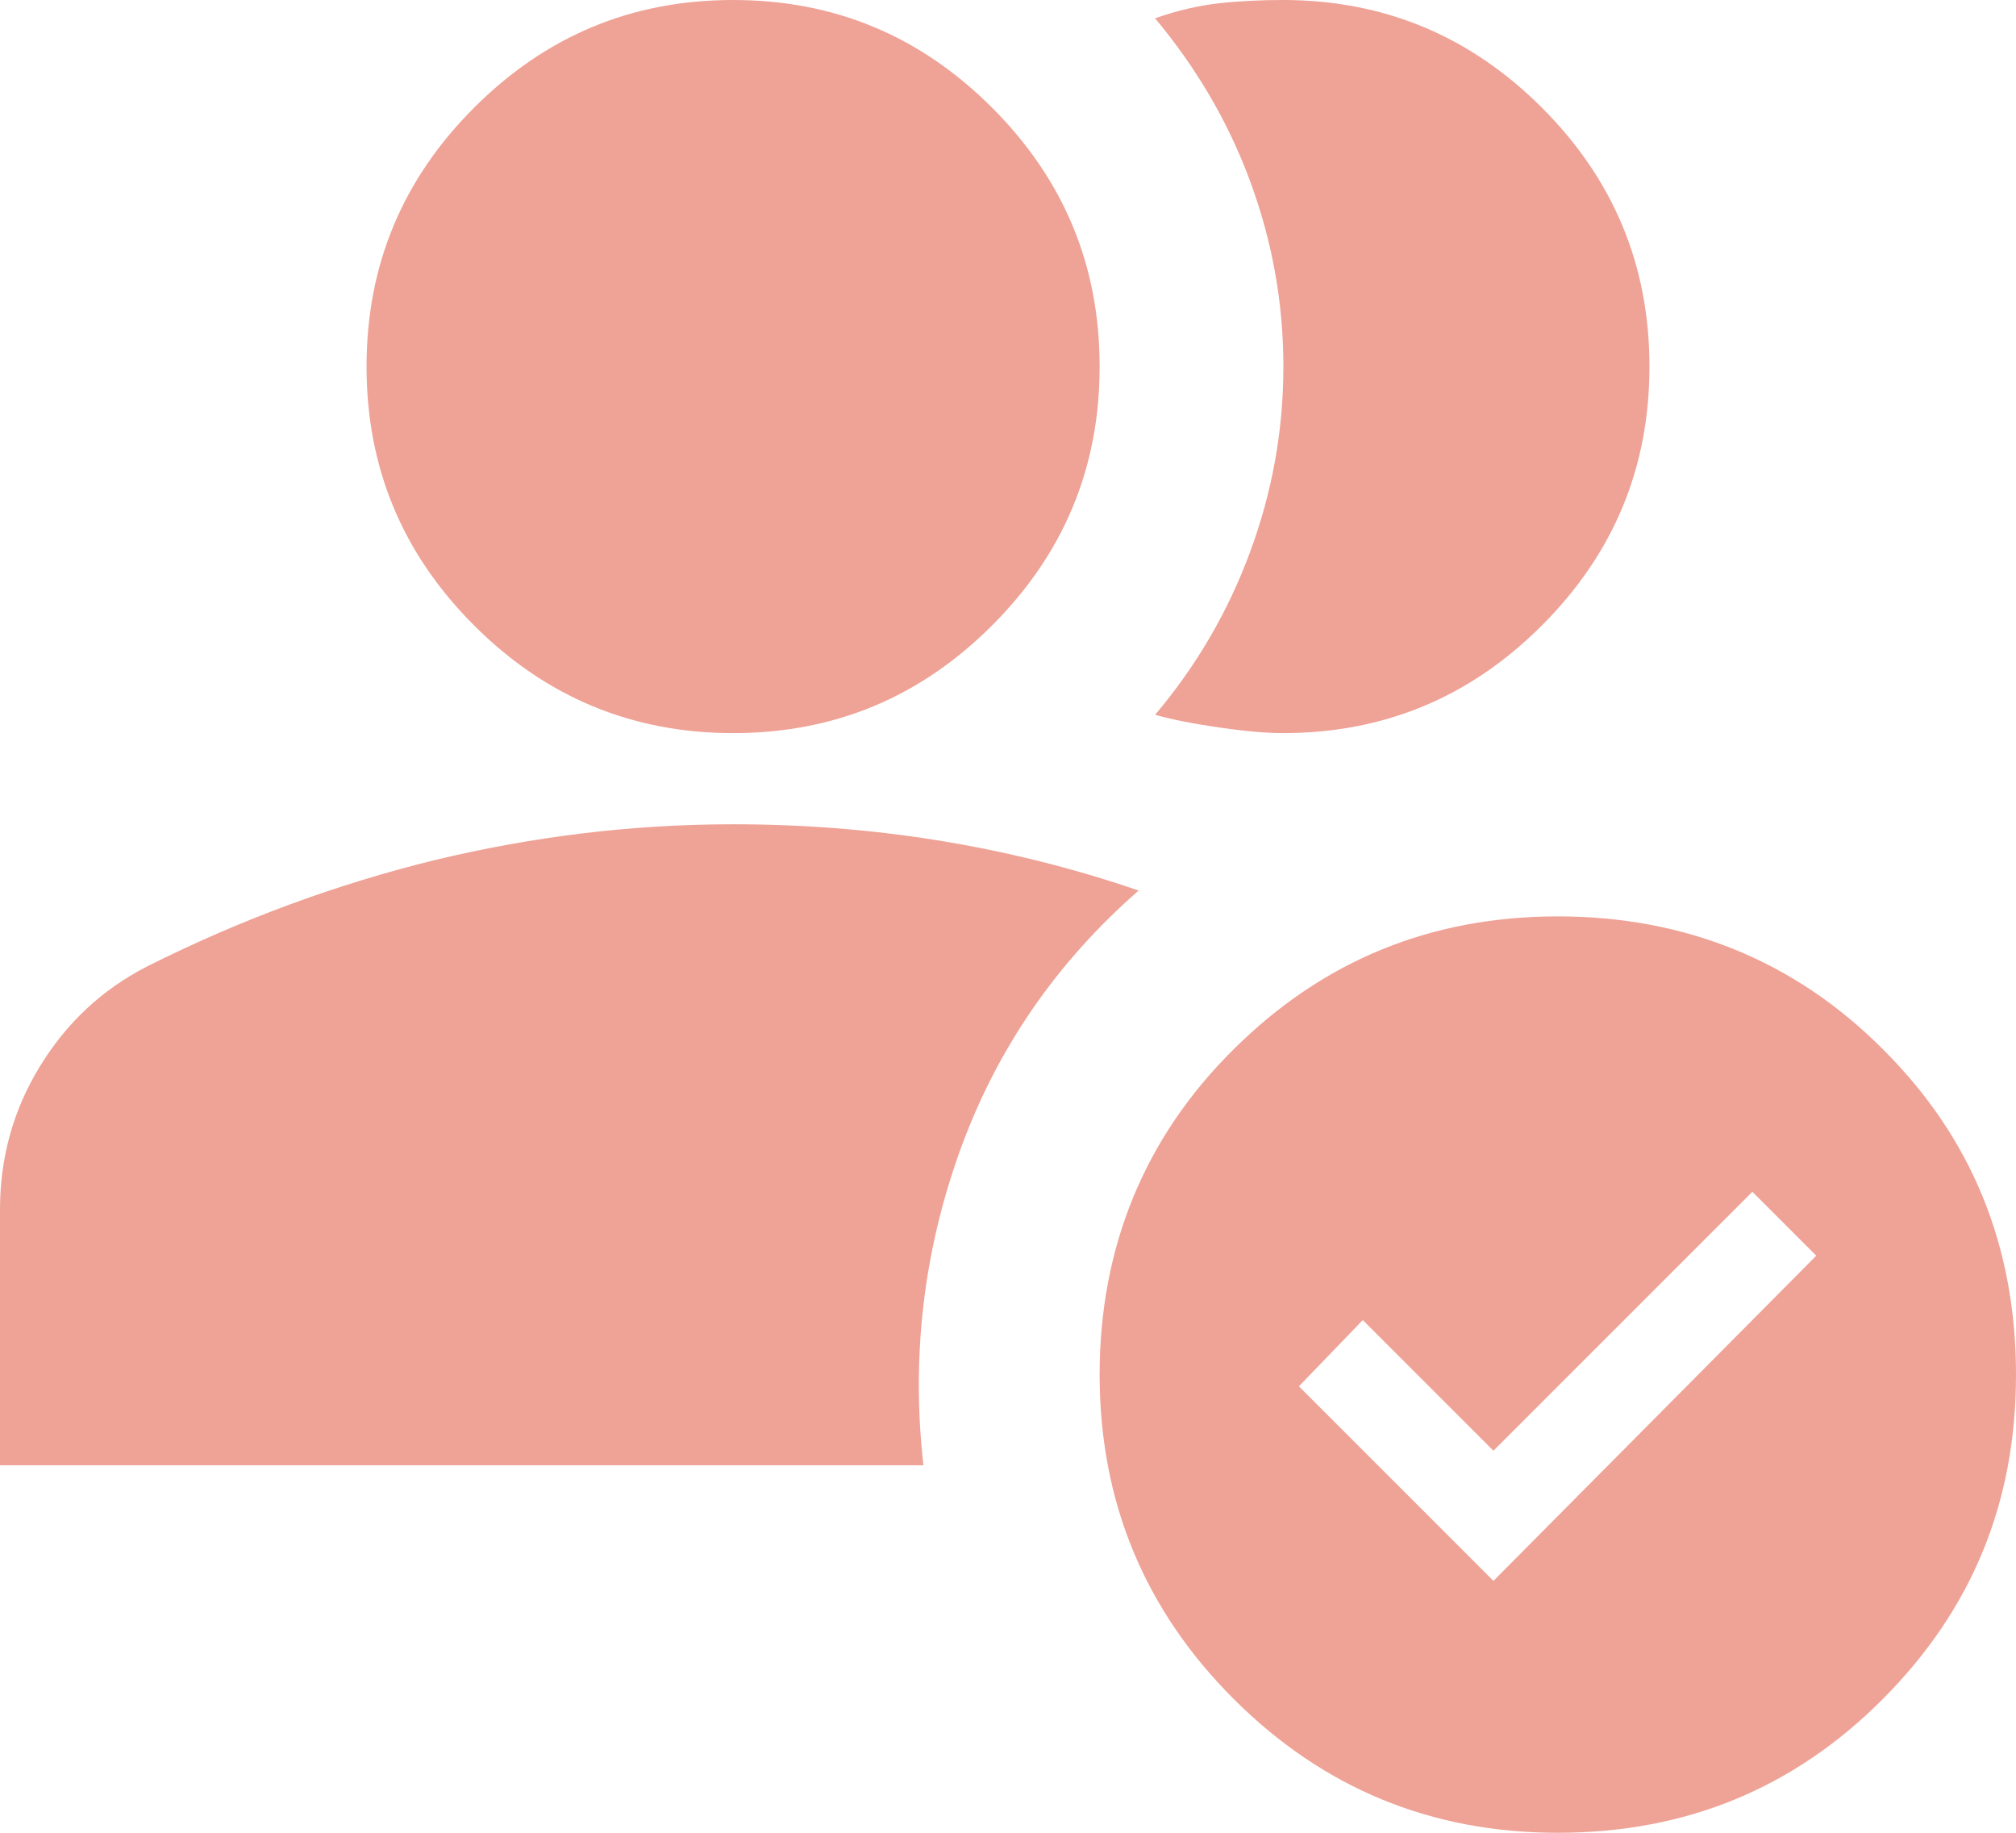
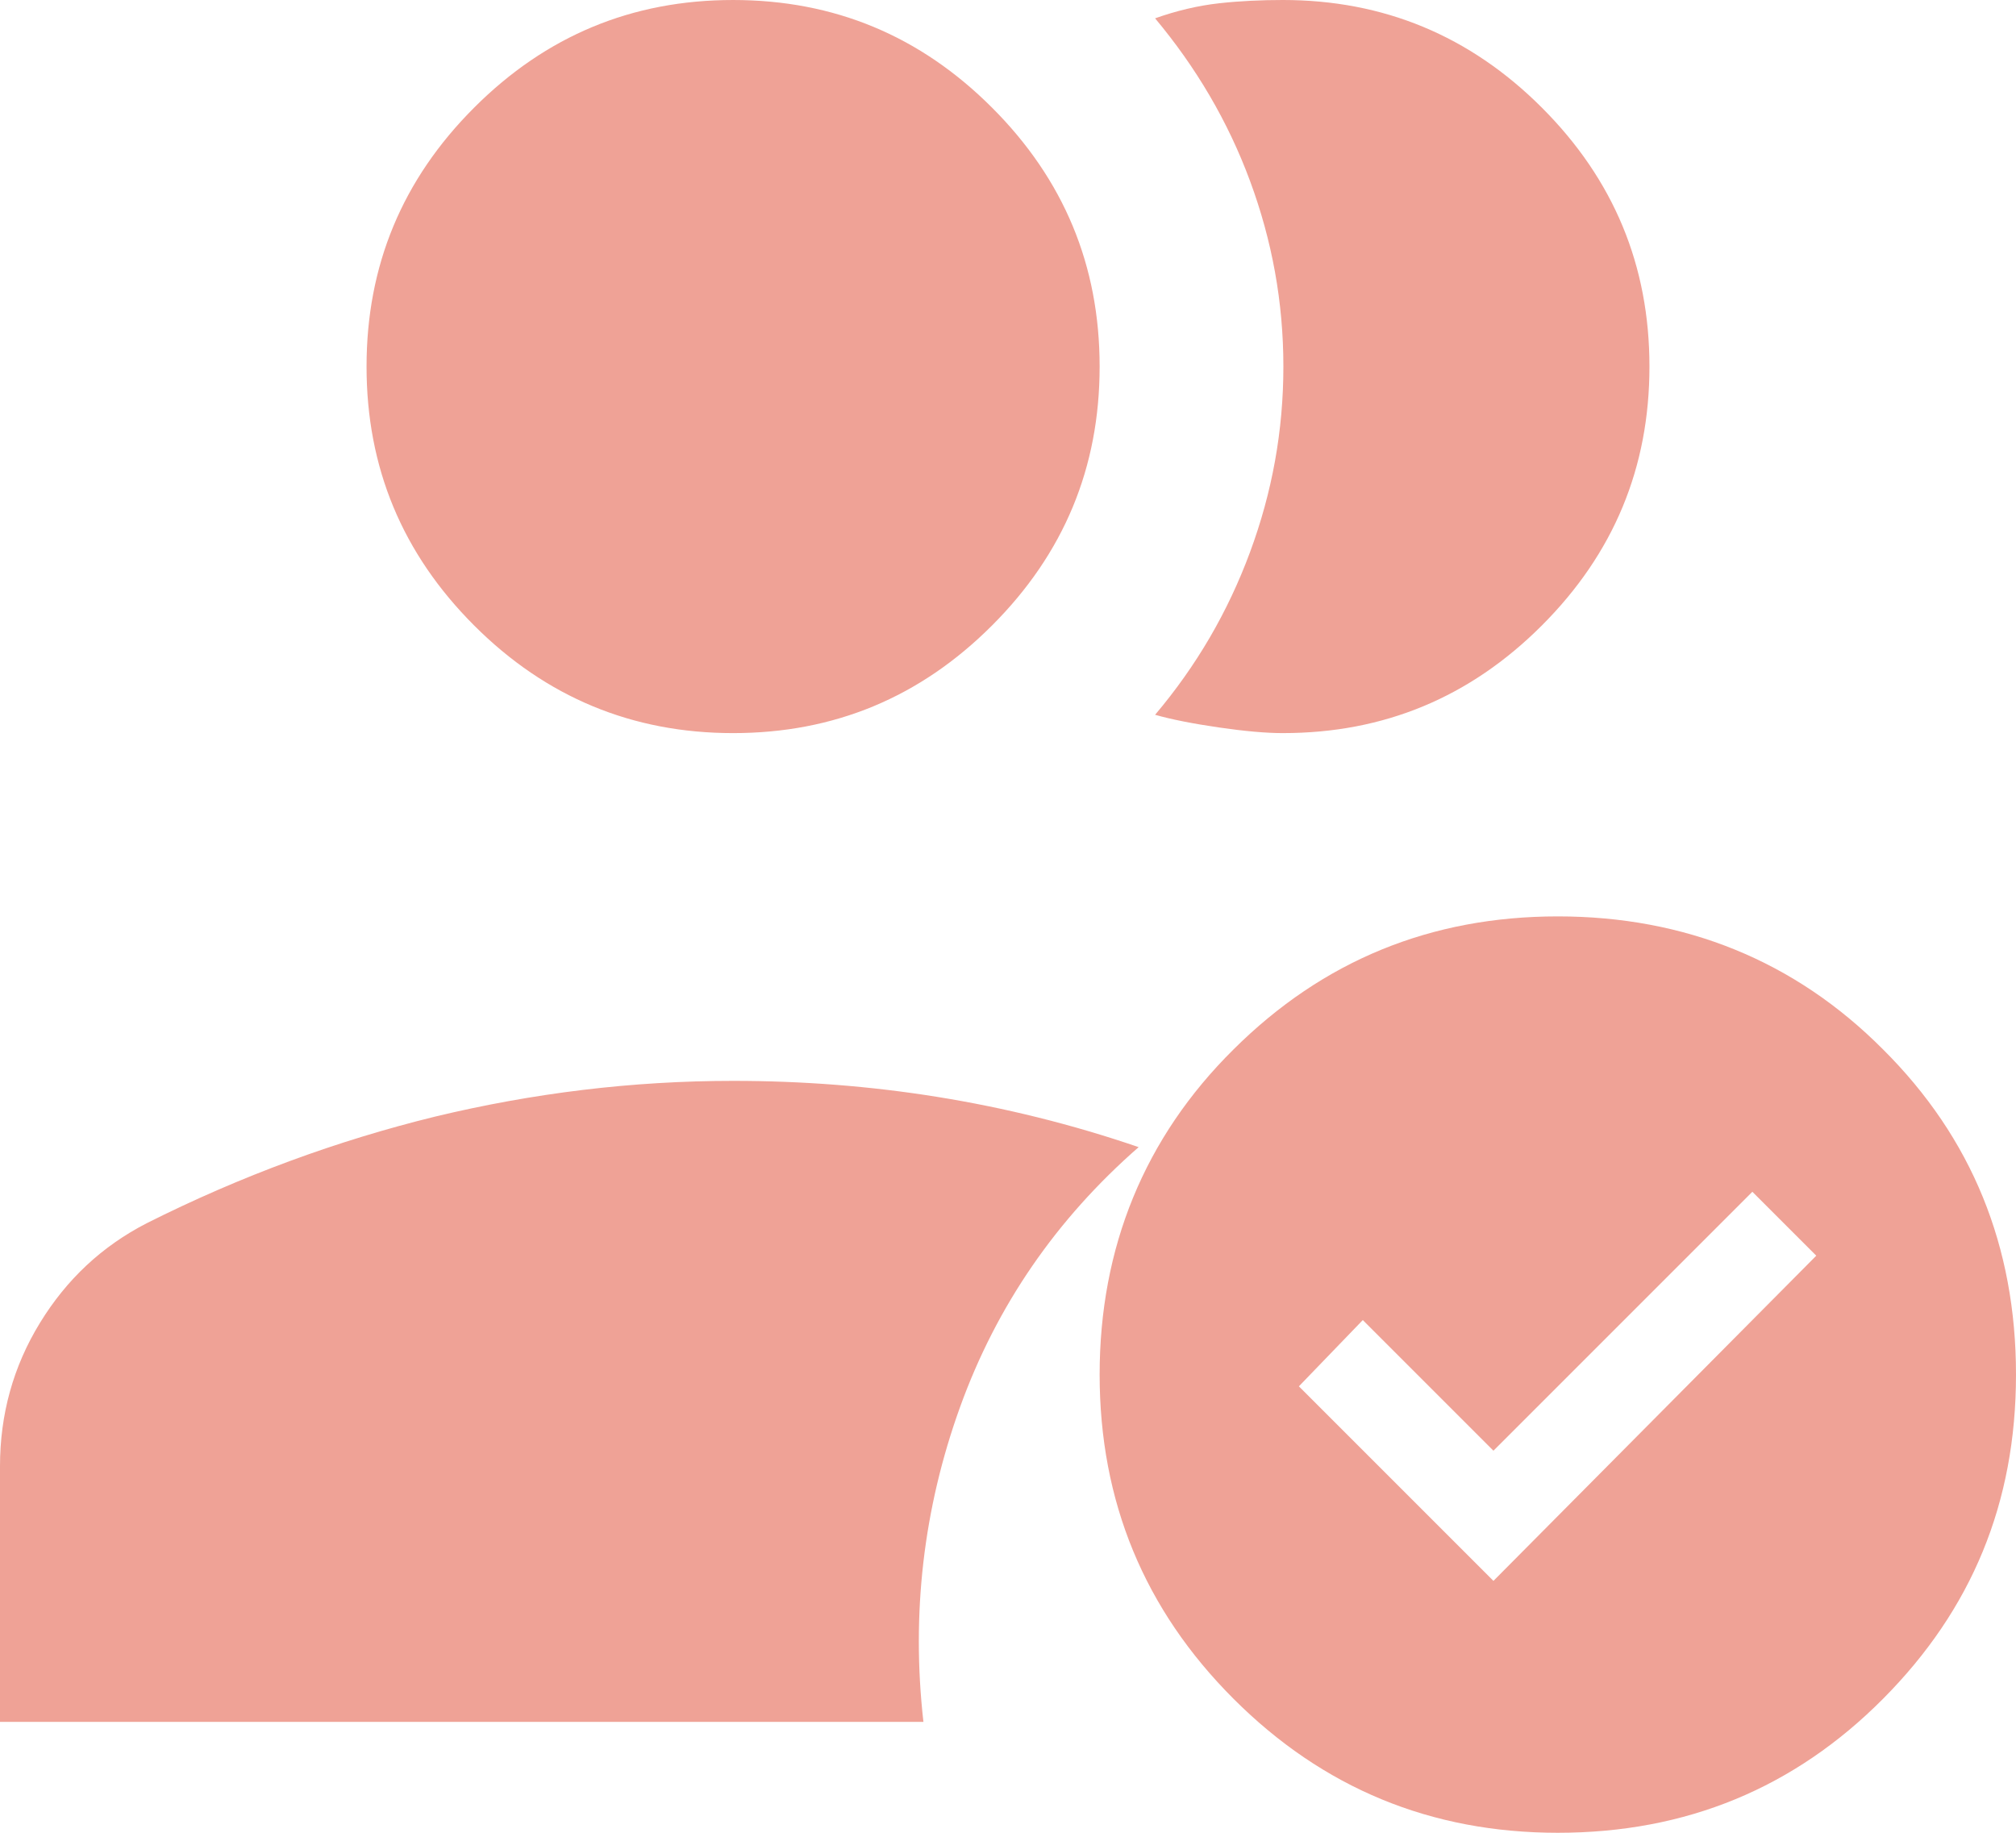
<svg xmlns="http://www.w3.org/2000/svg" id="Layer_1" data-name="Layer 1" viewBox="0 0 42.9 39">
  <defs>
    <style>
      .cls-1 {
        fill: #efa296;
      }
    </style>
  </defs>
-   <path class="cls-1" d="M15.6,15.6c-2.14,0-3.98-.76-5.51-2.29-1.53-1.53-2.29-3.36-2.29-5.51s.76-3.98,2.29-5.51c1.53-1.53,3.36-2.29,5.51-2.29s3.98.76,5.51,2.29c1.53,1.53,2.29,3.36,2.29,5.51s-.76,3.98-2.29,5.51c-1.53,1.53-3.36,2.29-5.51,2.29ZM27.3,15.6c-.36,0-.81-.04-1.36-.12s-1.01-.17-1.36-.27c.88-1.04,1.55-2.19,2.02-3.46s.71-2.58.71-3.95-.24-2.68-.71-3.95-1.15-2.42-2.02-3.46c.45-.16.91-.27,1.36-.32s.91-.07,1.36-.07c2.14,0,3.98.76,5.51,2.29s2.29,3.36,2.29,5.51-.76,3.98-2.29,5.51-3.36,2.29-5.51,2.29ZM33.15,39c-2.7,0-5-.95-6.9-2.85s-2.85-4.2-2.85-6.9.95-5.04,2.85-6.92c1.9-1.89,4.2-2.83,6.9-2.83s5.04.94,6.92,2.83c1.89,1.88,2.83,4.19,2.83,6.92s-.94,5-2.83,6.9-4.19,2.85-6.92,2.85ZM31.78,33.64l6.87-6.92-1.36-1.36-5.51,5.51-2.78-2.78-1.36,1.41,4.14,4.14ZM0,31.2v-5.46c0-1.1.28-2.12.85-3.05s1.32-1.63,2.27-2.12c2.01-1.01,4.06-1.76,6.14-2.27,2.08-.5,4.19-.76,6.34-.76,1.46,0,2.91.11,4.34.34,1.43.23,2.86.58,4.29,1.07-1.75,1.53-3.02,3.37-3.8,5.53s-1.04,4.4-.78,6.7H0Z" />
+   <path class="cls-1" d="M15.6,15.6c-2.14,0-3.98-.76-5.51-2.29-1.53-1.53-2.29-3.36-2.29-5.51s.76-3.98,2.29-5.51c1.53-1.53,3.36-2.29,5.51-2.29s3.98.76,5.51,2.29c1.53,1.53,2.29,3.36,2.29,5.51s-.76,3.98-2.29,5.51c-1.53,1.53-3.36,2.29-5.51,2.29ZM27.3,15.6c-.36,0-.81-.04-1.36-.12s-1.01-.17-1.36-.27c.88-1.04,1.55-2.19,2.02-3.46s.71-2.58.71-3.95-.24-2.68-.71-3.95-1.15-2.42-2.02-3.46c.45-.16.91-.27,1.36-.32s.91-.07,1.36-.07c2.14,0,3.98.76,5.51,2.29s2.29,3.36,2.29,5.51-.76,3.98-2.29,5.51-3.36,2.29-5.51,2.29ZM33.15,39c-2.7,0-5-.95-6.9-2.85s-2.85-4.2-2.85-6.9.95-5.04,2.85-6.92c1.9-1.89,4.2-2.83,6.9-2.83s5.04.94,6.92,2.83c1.89,1.88,2.83,4.19,2.83,6.92s-.94,5-2.83,6.9-4.19,2.85-6.92,2.85ZM31.78,33.64l6.87-6.92-1.36-1.36-5.51,5.51-2.78-2.78-1.36,1.41,4.14,4.14ZM0,31.2c0-1.1.28-2.12.85-3.05s1.32-1.63,2.27-2.12c2.01-1.01,4.06-1.76,6.14-2.27,2.08-.5,4.19-.76,6.34-.76,1.46,0,2.91.11,4.34.34,1.43.23,2.86.58,4.29,1.07-1.75,1.53-3.02,3.37-3.8,5.53s-1.04,4.4-.78,6.7H0Z" />
</svg>